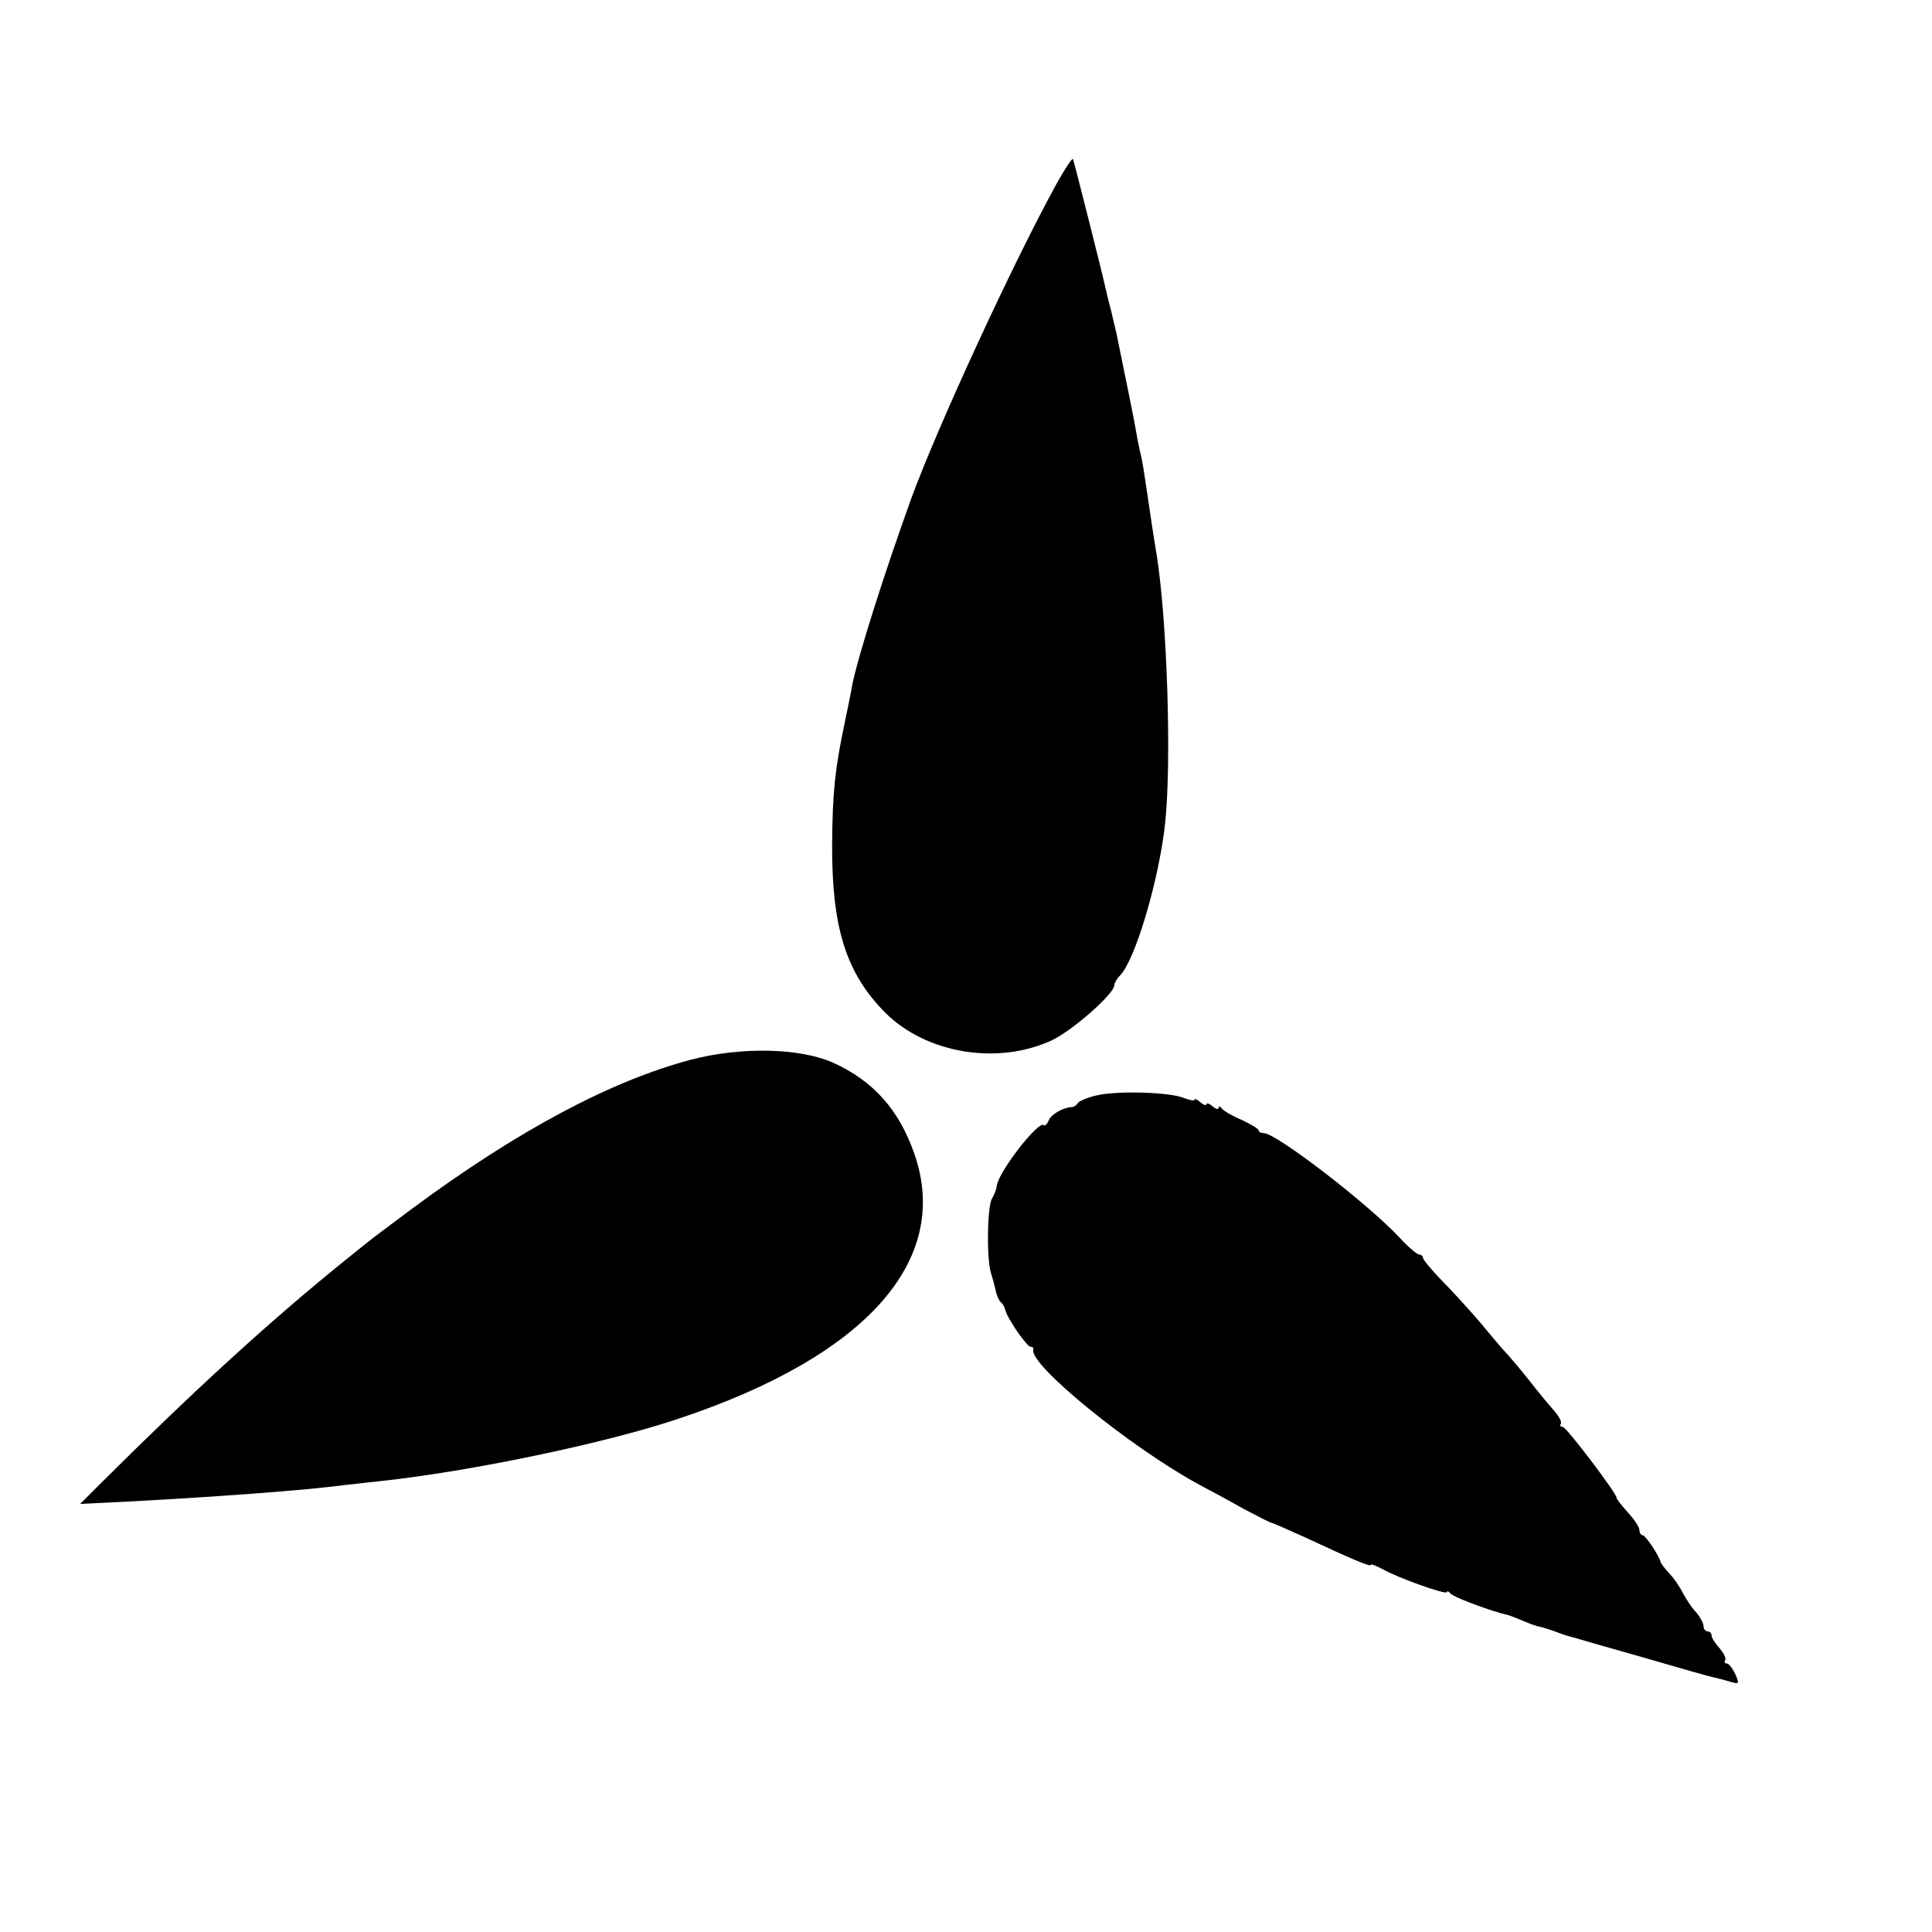
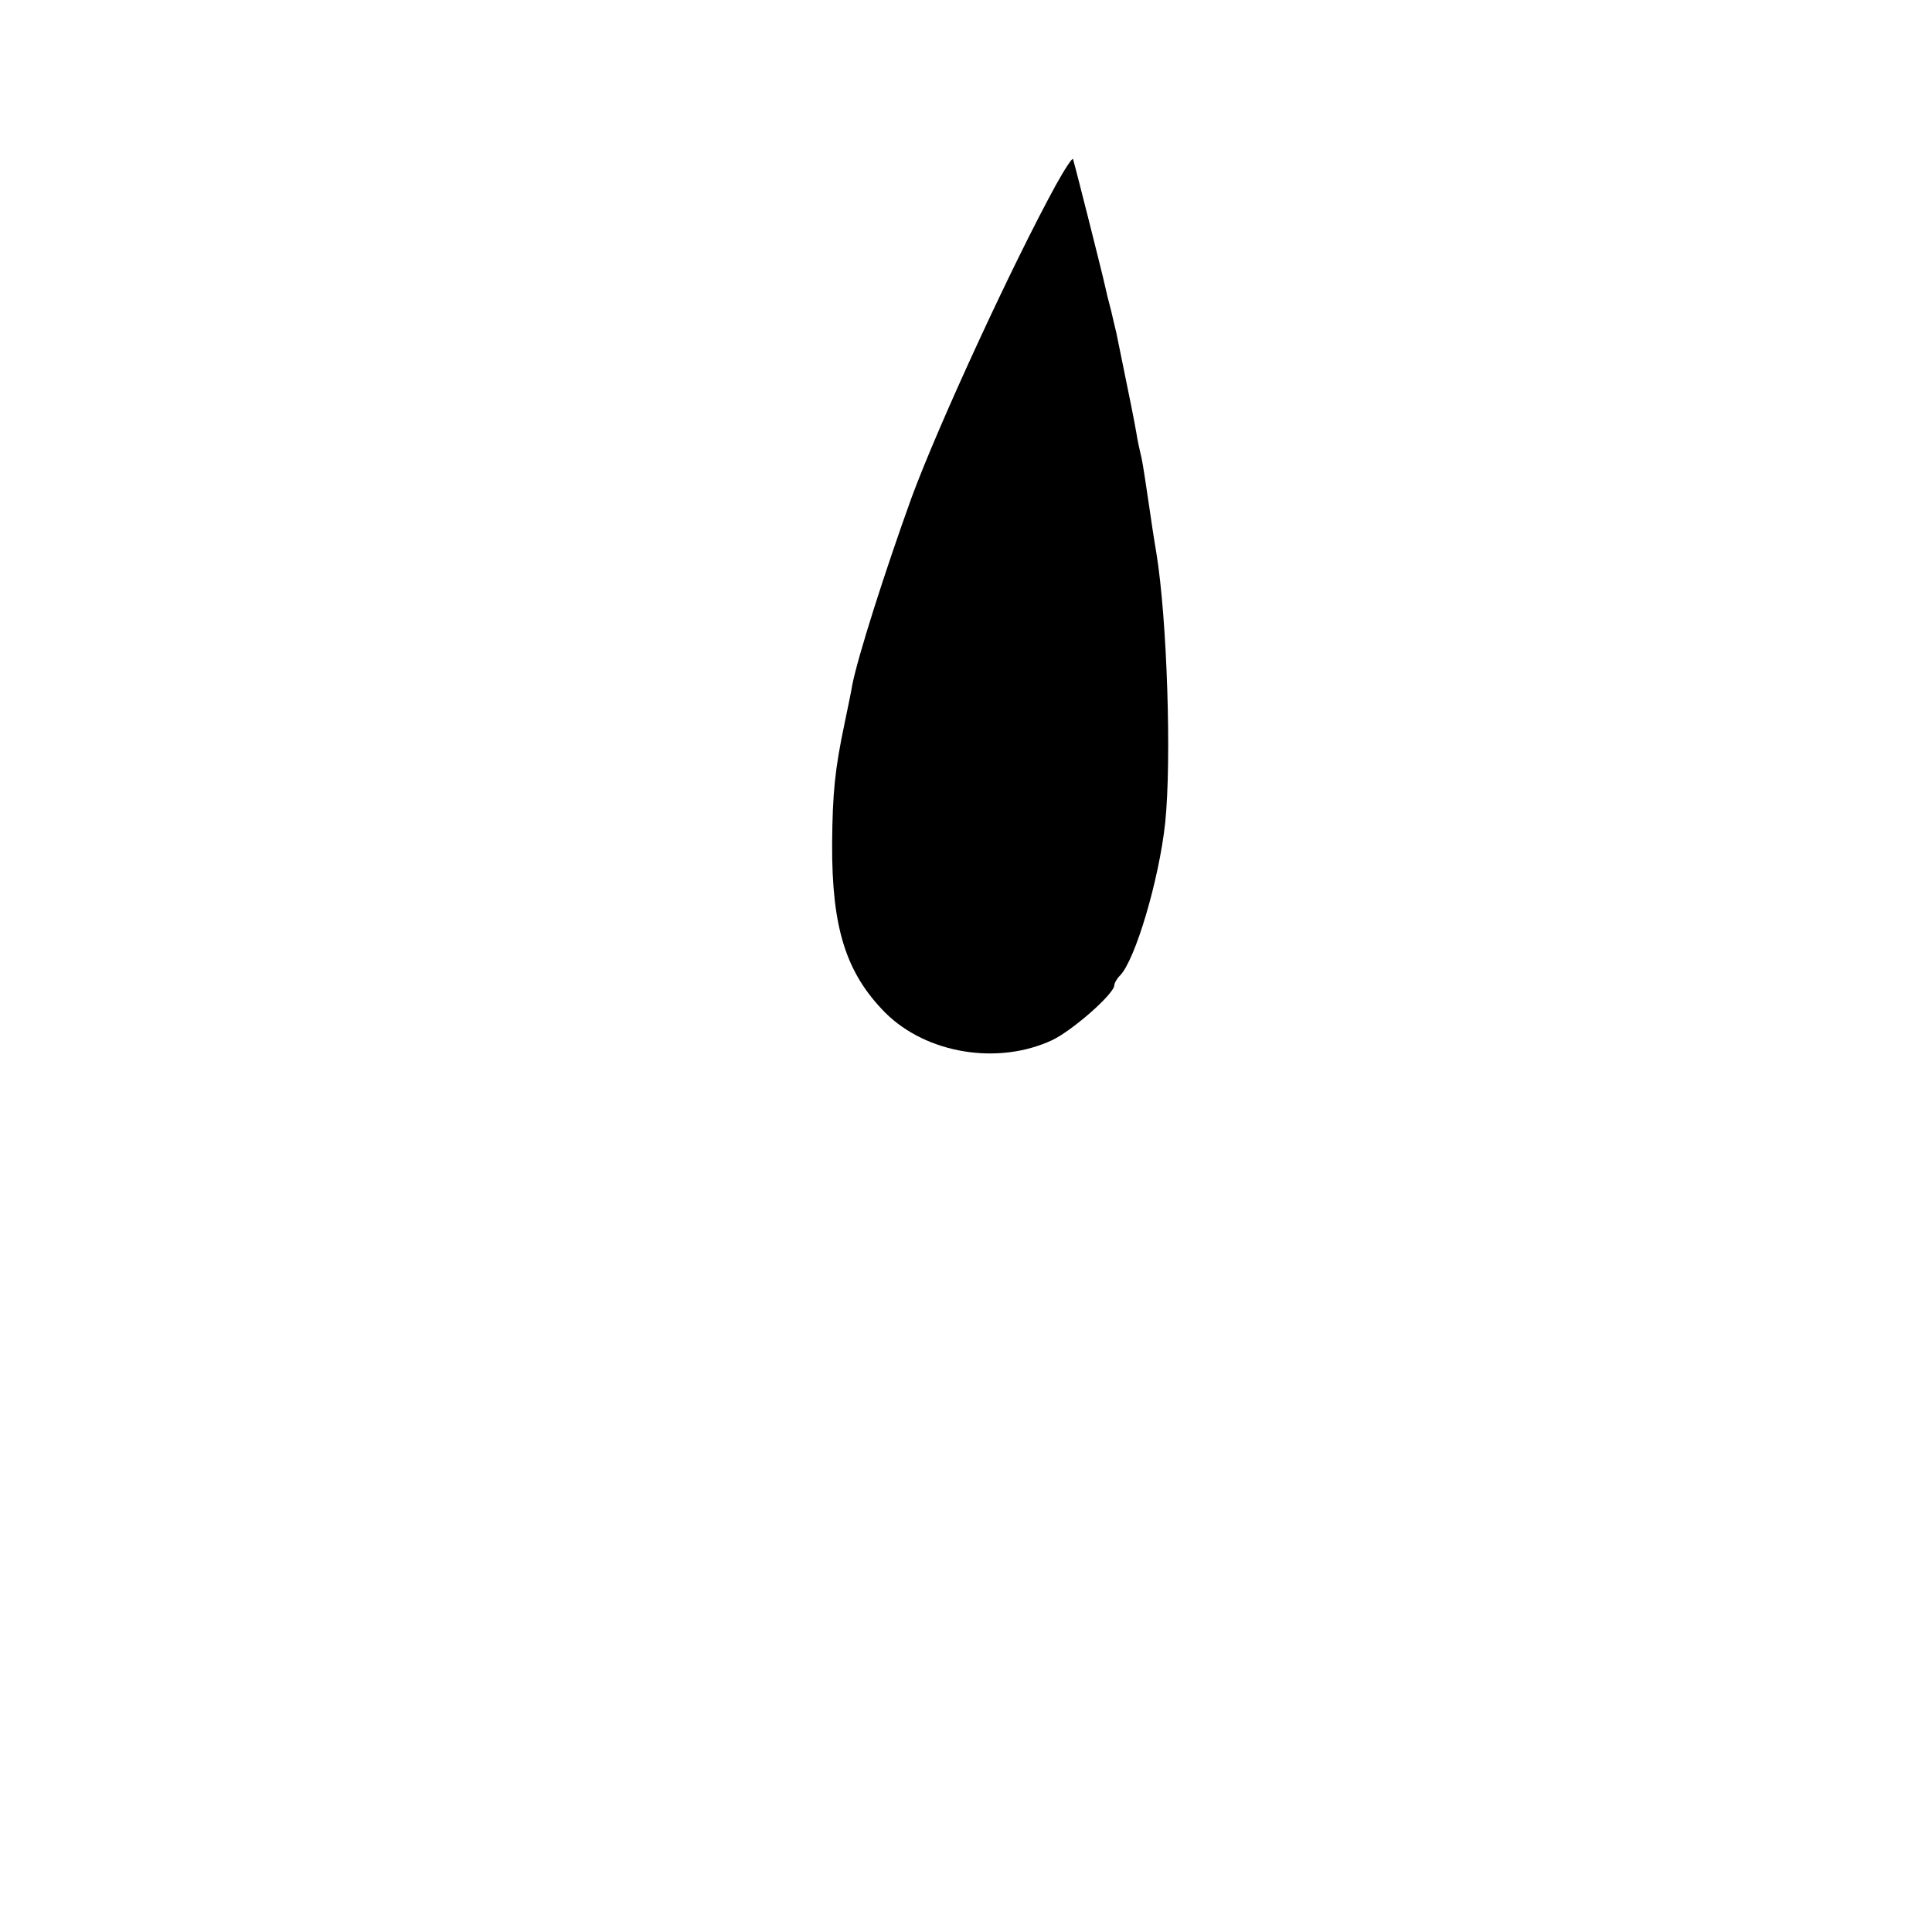
<svg xmlns="http://www.w3.org/2000/svg" version="1.0" width="482pt" height="482pt" viewBox="0 0 482 482" preserveAspectRatio="xMidYMid meet">
  <g transform="translate(0,482) scale(0.1,-0.1)" fill="#000000" stroke="none">
    <path d="M2634 4358 c-107 -195 -293 -598 -360 -780 -65 -180 -134 -396 -148 -468 -2 -14 -11 -56 -19 -95 -24 -114 -30 -173 -31 -300 -1 -211 35 -323 133 -422 103 -102 281 -131 416 -68 52 25 155 116 155 137 0 5 6 16 14 24 38 38 98 240 113 382 16 154 5 506 -22 672 -7 41 -13 82 -20 130 -13 88 -16 105 -20 120 -2 8 -7 31 -10 50 -5 29 -14 75 -50 250 -2 8 -8 33 -13 55 -6 22 -13 51 -16 65 -4 20 -70 282 -79 313 -1 5 -21 -25 -43 -65z" />
-     <path d="M1723 2176 c-200 -53 -432 -177 -693 -370 -52 -39 -102 -76 -110 -83 -8 -6 -35 -28 -60 -48 -187 -151 -377 -325 -607 -554 l-53 -53 122 6 c223 12 439 28 538 41 19 2 60 7 90 10 224 24 564 95 744 156 468 156 680 395 587 661 -38 109 -102 181 -201 226 -83 38 -232 41 -357 8z" />
-     <path d="M2735 2087 c-22 -5 -43 -14 -46 -19 -3 -5 -10 -10 -15 -10 -22 -1 -52 -18 -58 -34 -4 -9 -9 -14 -12 -11 -13 12 -111 -114 -117 -150 -1 -10 -7 -25 -12 -33 -12 -19 -14 -148 -3 -185 5 -16 11 -39 13 -49 3 -11 8 -22 12 -25 5 -3 9 -12 11 -19 4 -20 54 -92 63 -92 5 0 8 -3 7 -7 -12 -37 243 -244 412 -336 25 -13 75 -40 112 -61 38 -20 69 -36 70 -35 2 0 39 -16 83 -36 120 -56 165 -75 165 -69 0 3 12 -2 28 -10 40 -23 162 -66 162 -58 0 4 4 2 8 -3 6 -8 73 -34 127 -50 6 -1 15 -4 20 -5 6 -2 24 -9 40 -16 17 -7 32 -12 35 -12 6 -1 29 -8 55 -18 11 -4 25 -8 30 -9 6 -2 82 -24 171 -49 89 -26 170 -49 180 -51 10 -2 29 -7 42 -11 21 -6 22 -5 11 20 -7 14 -16 26 -21 26 -5 0 -7 4 -4 8 3 5 -4 18 -14 30 -11 12 -20 26 -20 32 0 5 -4 10 -10 10 -5 0 -10 6 -10 13 0 7 -8 22 -17 33 -10 10 -25 32 -33 47 -8 16 -23 39 -35 51 -11 12 -21 25 -22 29 -5 18 -38 67 -45 67 -4 0 -8 6 -8 13 0 7 -13 27 -30 45 -16 18 -28 34 -27 35 5 5 -125 177 -134 177 -6 0 -8 4 -5 8 3 5 -5 19 -17 33 -12 13 -40 47 -61 74 -22 28 -47 57 -55 66 -9 9 -32 36 -51 59 -19 24 -63 73 -97 109 -35 35 -63 68 -63 73 0 4 -4 8 -9 8 -5 0 -27 18 -48 41 -80 86 -309 262 -340 262 -7 0 -13 3 -13 7 0 4 -19 15 -42 26 -24 10 -46 23 -50 29 -4 5 -8 6 -8 1 0 -5 -7 -3 -15 4 -8 7 -15 9 -15 5 0 -4 -7 -2 -15 5 -8 7 -15 10 -15 6 0 -3 -12 -1 -27 5 -38 15 -169 18 -218 6z" />
  </g>
</svg>